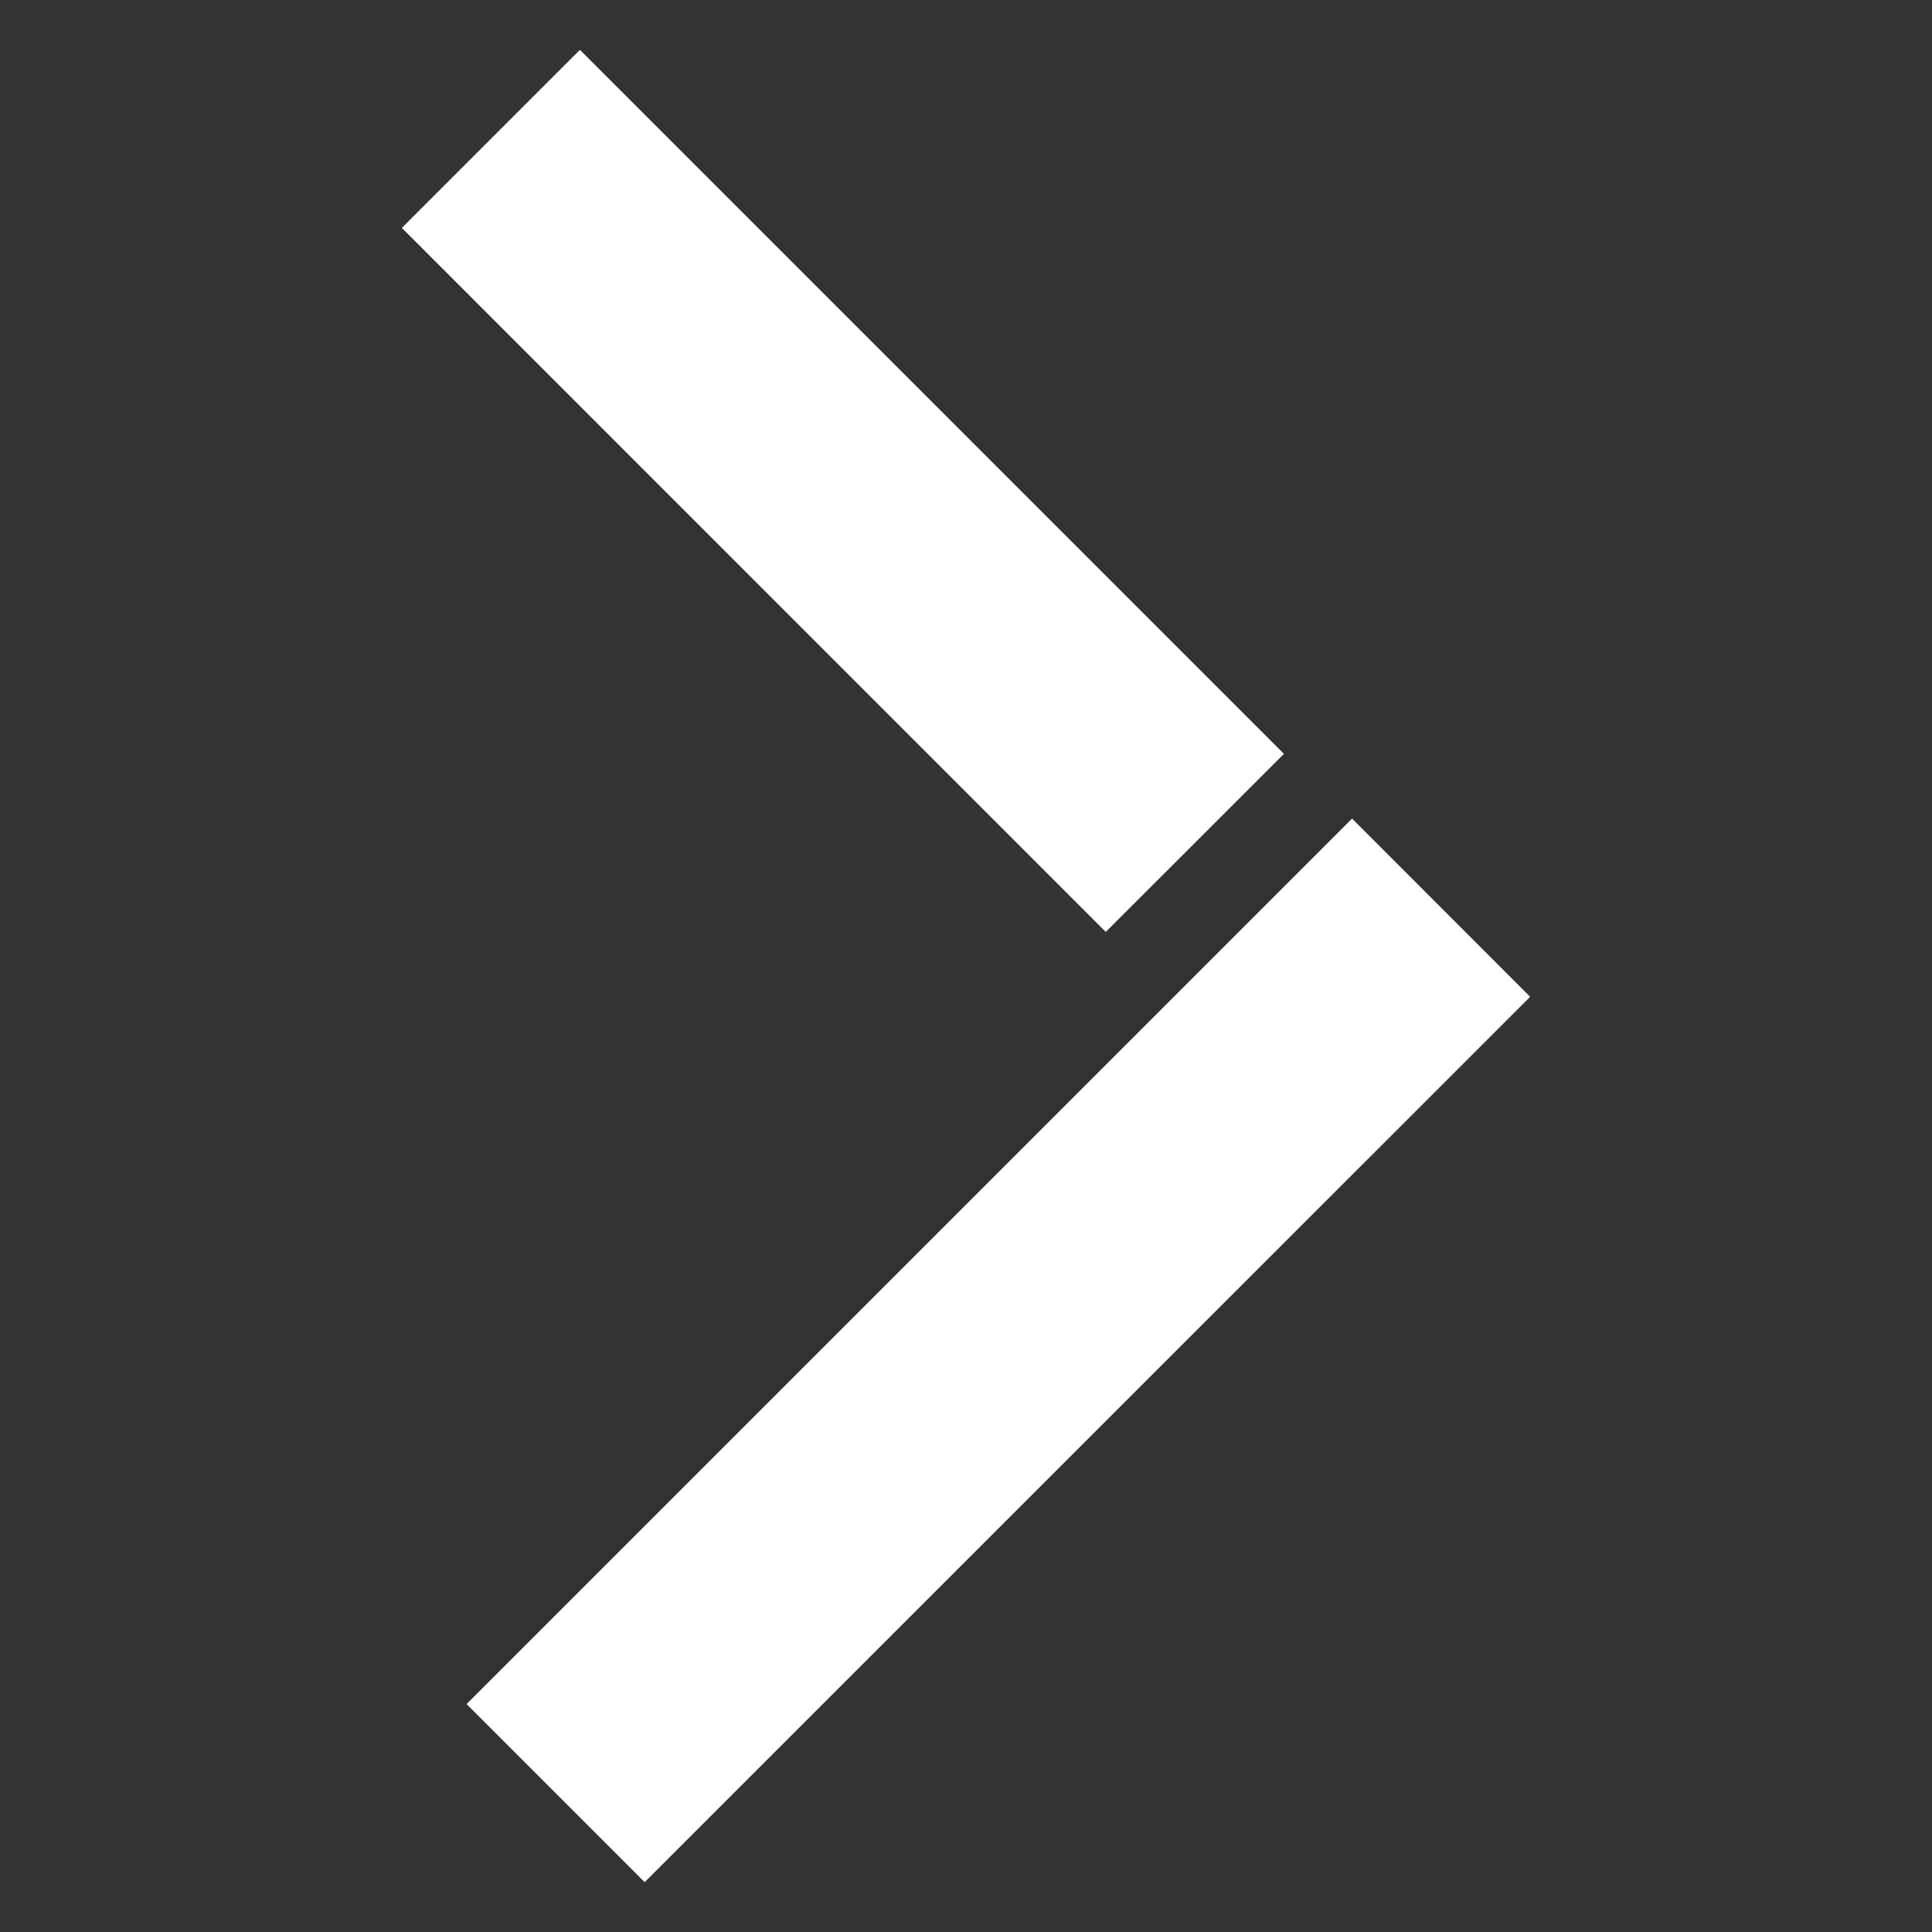
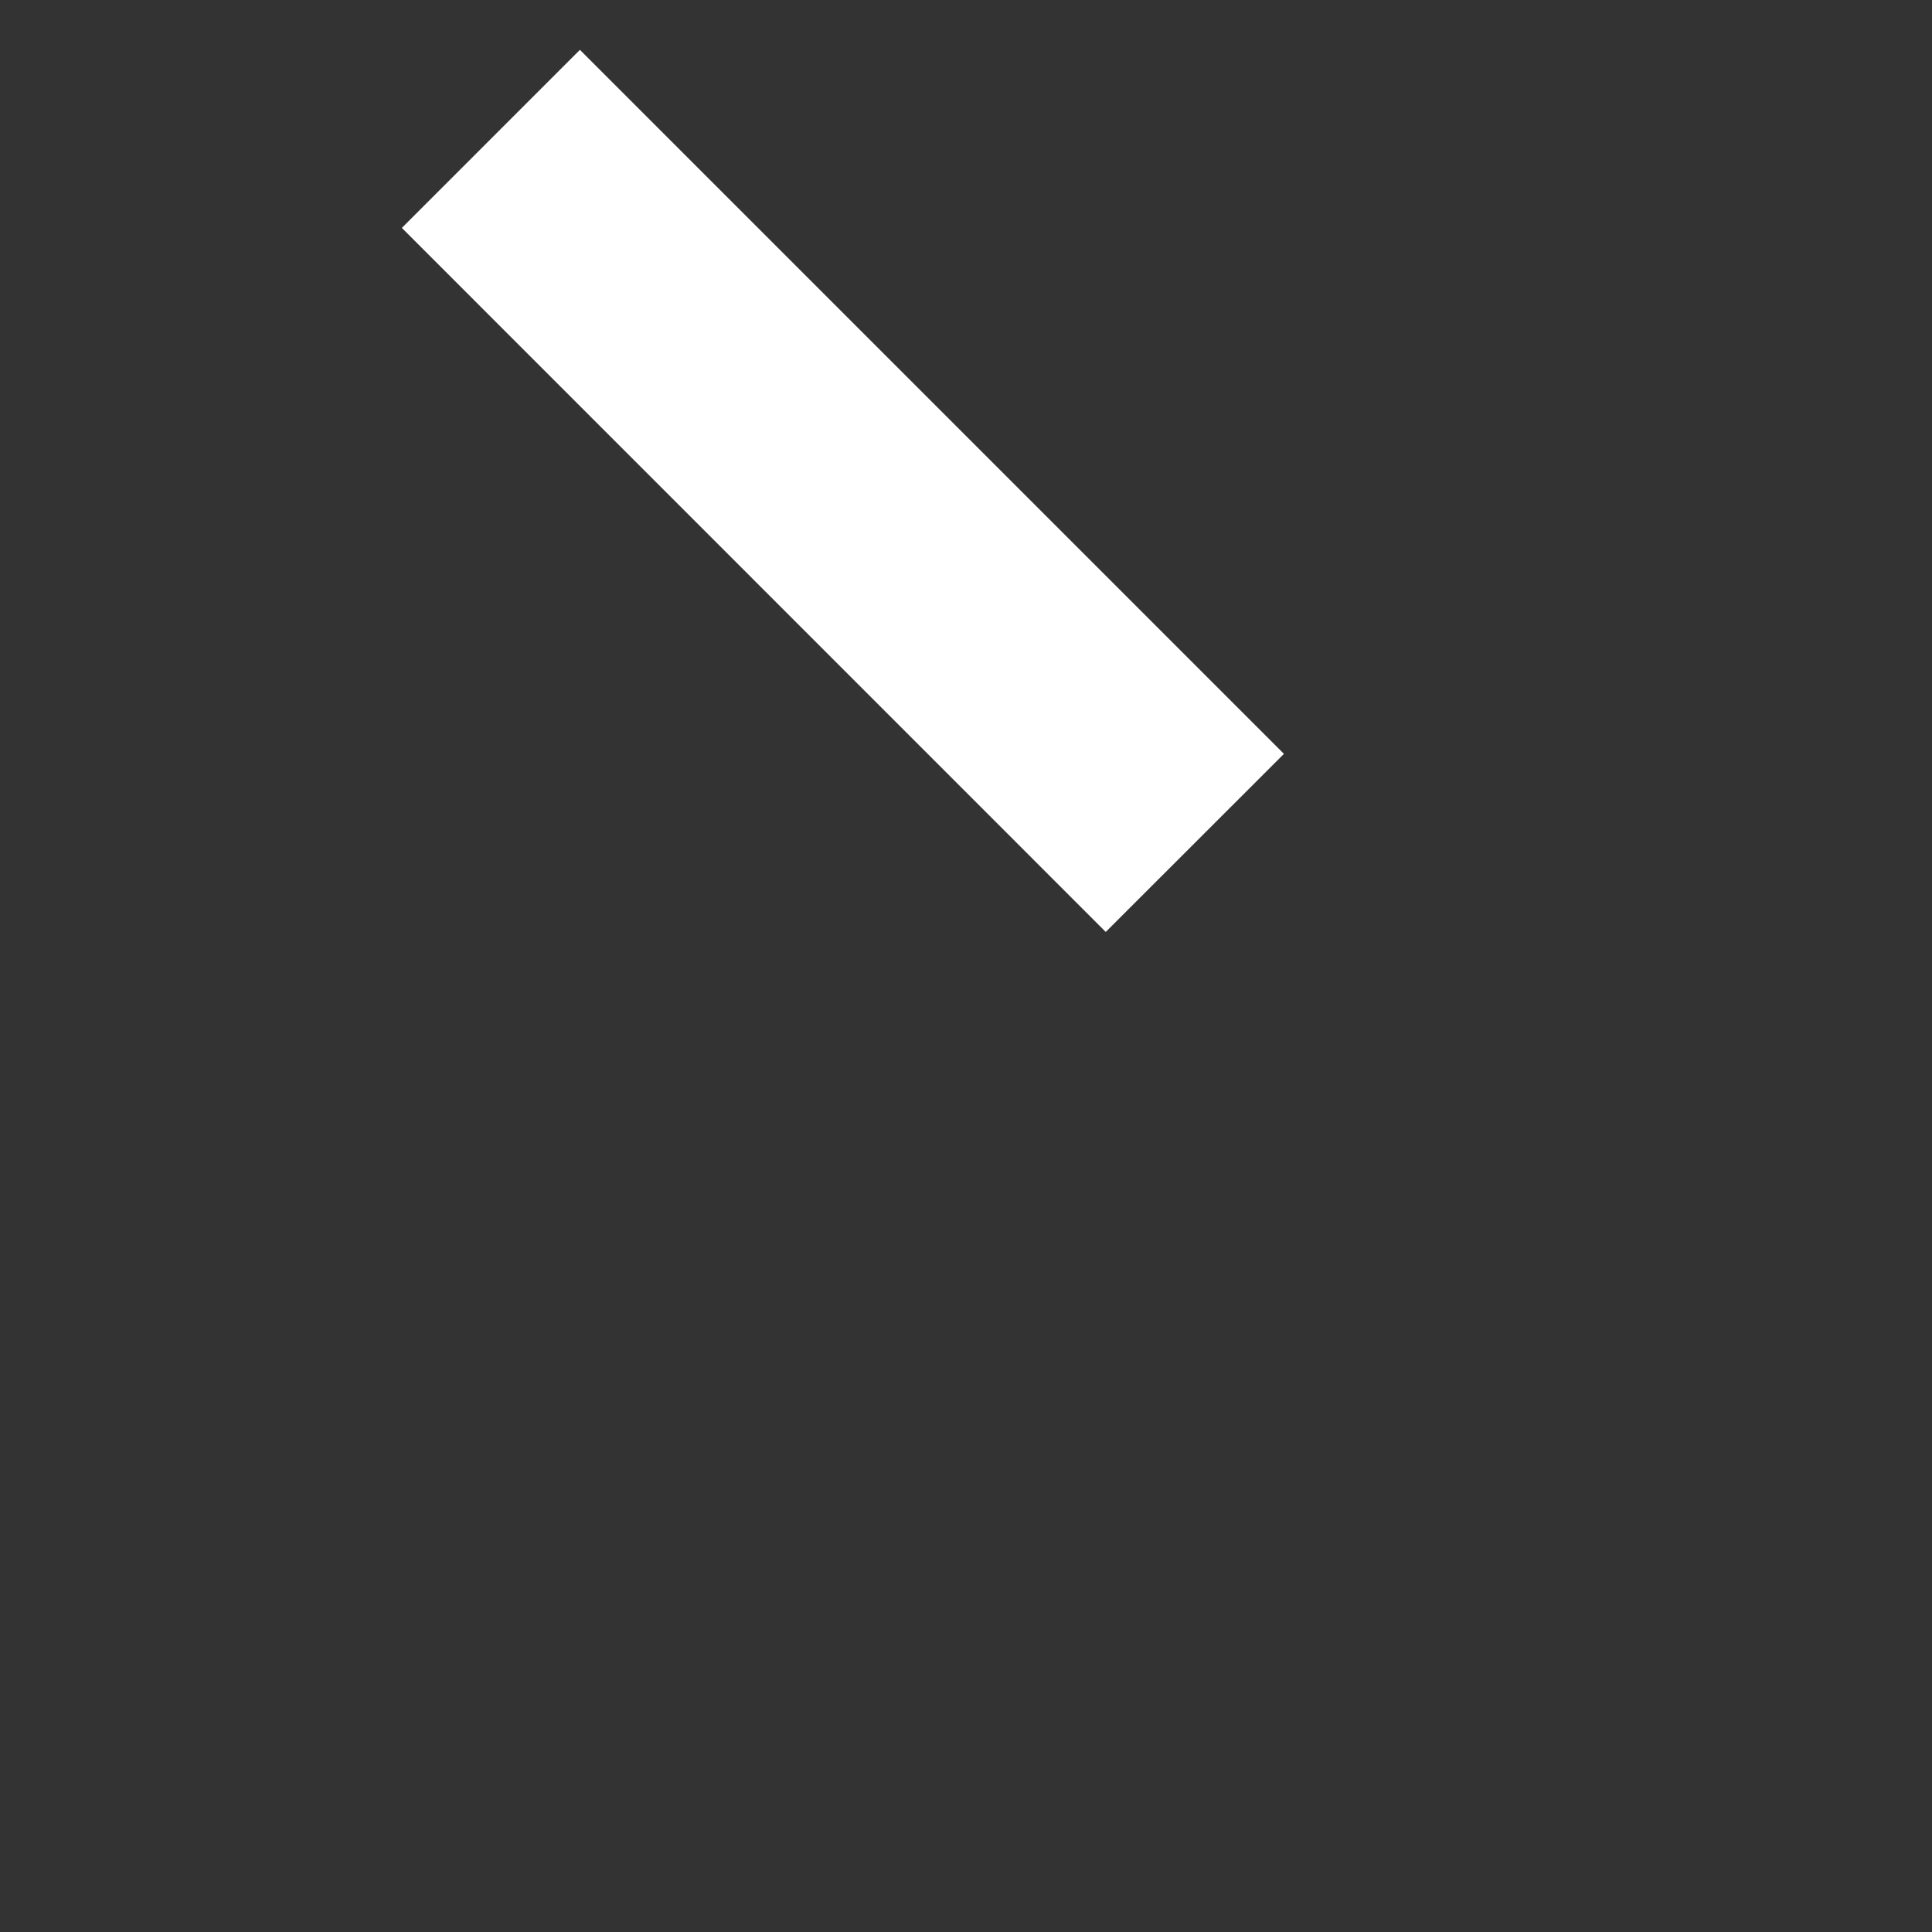
<svg xmlns="http://www.w3.org/2000/svg" id="Layer_1" data-name="Layer 1" viewBox="0 0 300 300">
  <rect x="0" y="0" width="300" height="300" fill="#333333" stroke="none" />
  <defs>
    <style>
      .cls-1 {
        fill: #fff;
        stroke-width: 0px;
      }
    </style>
  </defs>
  <polygon class="cls-1" points="199.37 117.06 90.05 7.74 62.4 35.39 171.7 144.71 199.37 117.06" />
-   <polygon class="cls-1" points="209.95 127.11 72.45 264.61 100.1 292.26 237.6 154.78 209.95 127.11" />
</svg>